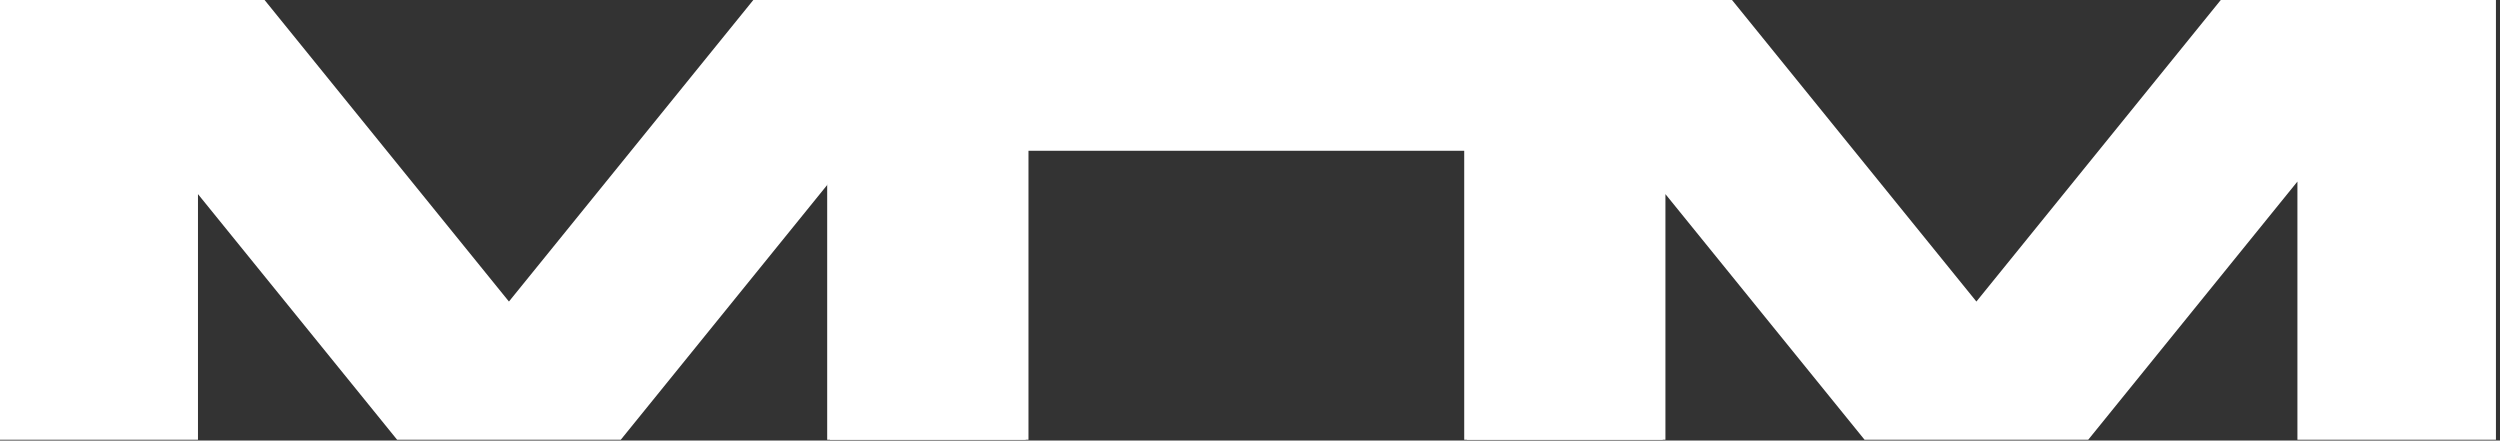
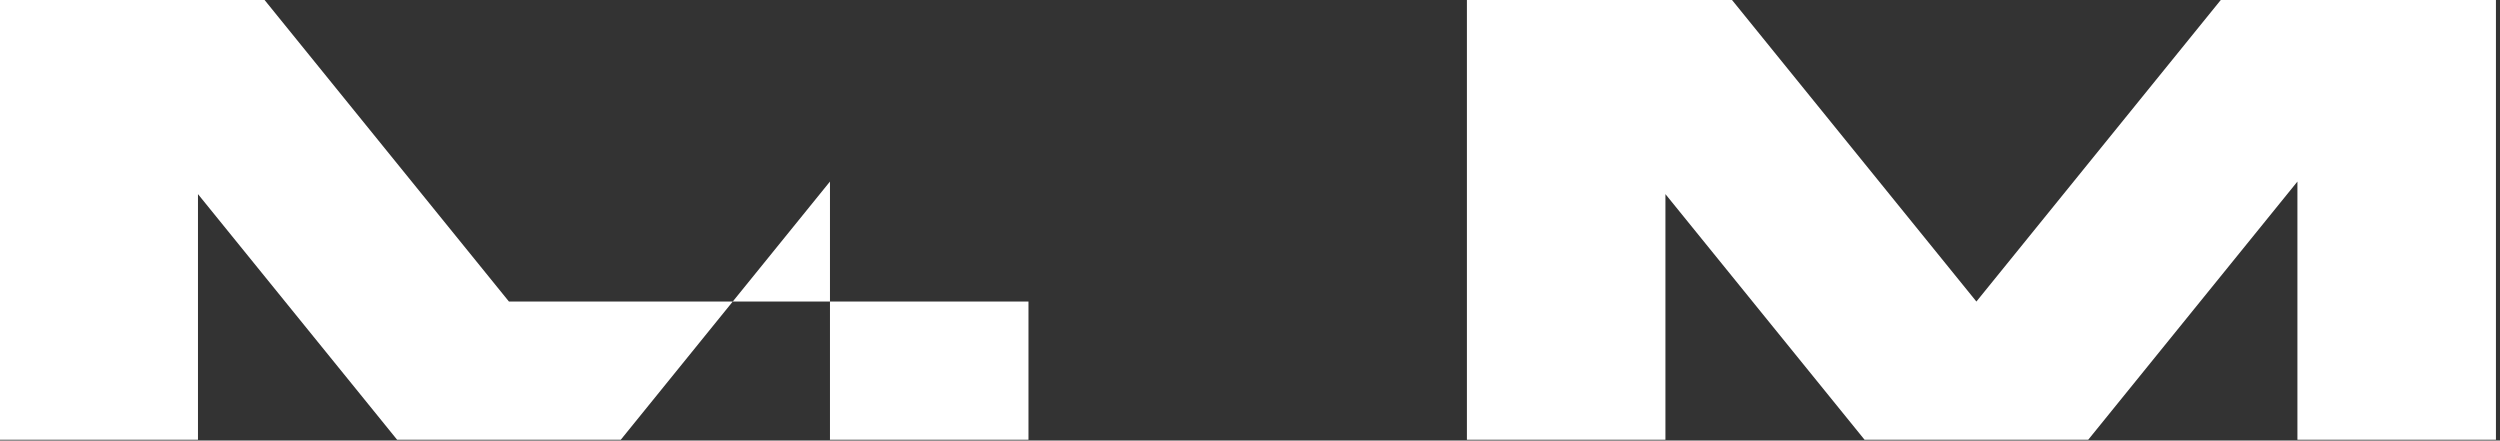
<svg xmlns="http://www.w3.org/2000/svg" width="227" height="40" viewBox="0 0 227 40" fill="none">
  <rect x="0" y="0" width="227" height="40" fill="#333333" stroke="none" />
  <path d="M133.195 39.93V0H157.267L179.457 27.38L201.646 0H226.631V39.93H208.606V16.485L189.61 39.93H169.303L151.221 17.626V39.93H133.195Z" fill="white" />
-   <path d="M75.109 39.93V0H150.976V39.93H132.951V13.69H93.135V39.93H75.109Z" fill="white" />
-   <path d="M0 39.93V0H24.023L46.212 27.38L68.402 0H93.386V39.93H75.361V16.485L56.366 39.93H36.059L17.976 17.626V39.93H0Z" fill="white" />
+   <path d="M0 39.93V0H24.023L46.212 27.38H93.386V39.93H75.361V16.485L56.366 39.93H36.059L17.976 17.626V39.93H0Z" fill="white" />
</svg>